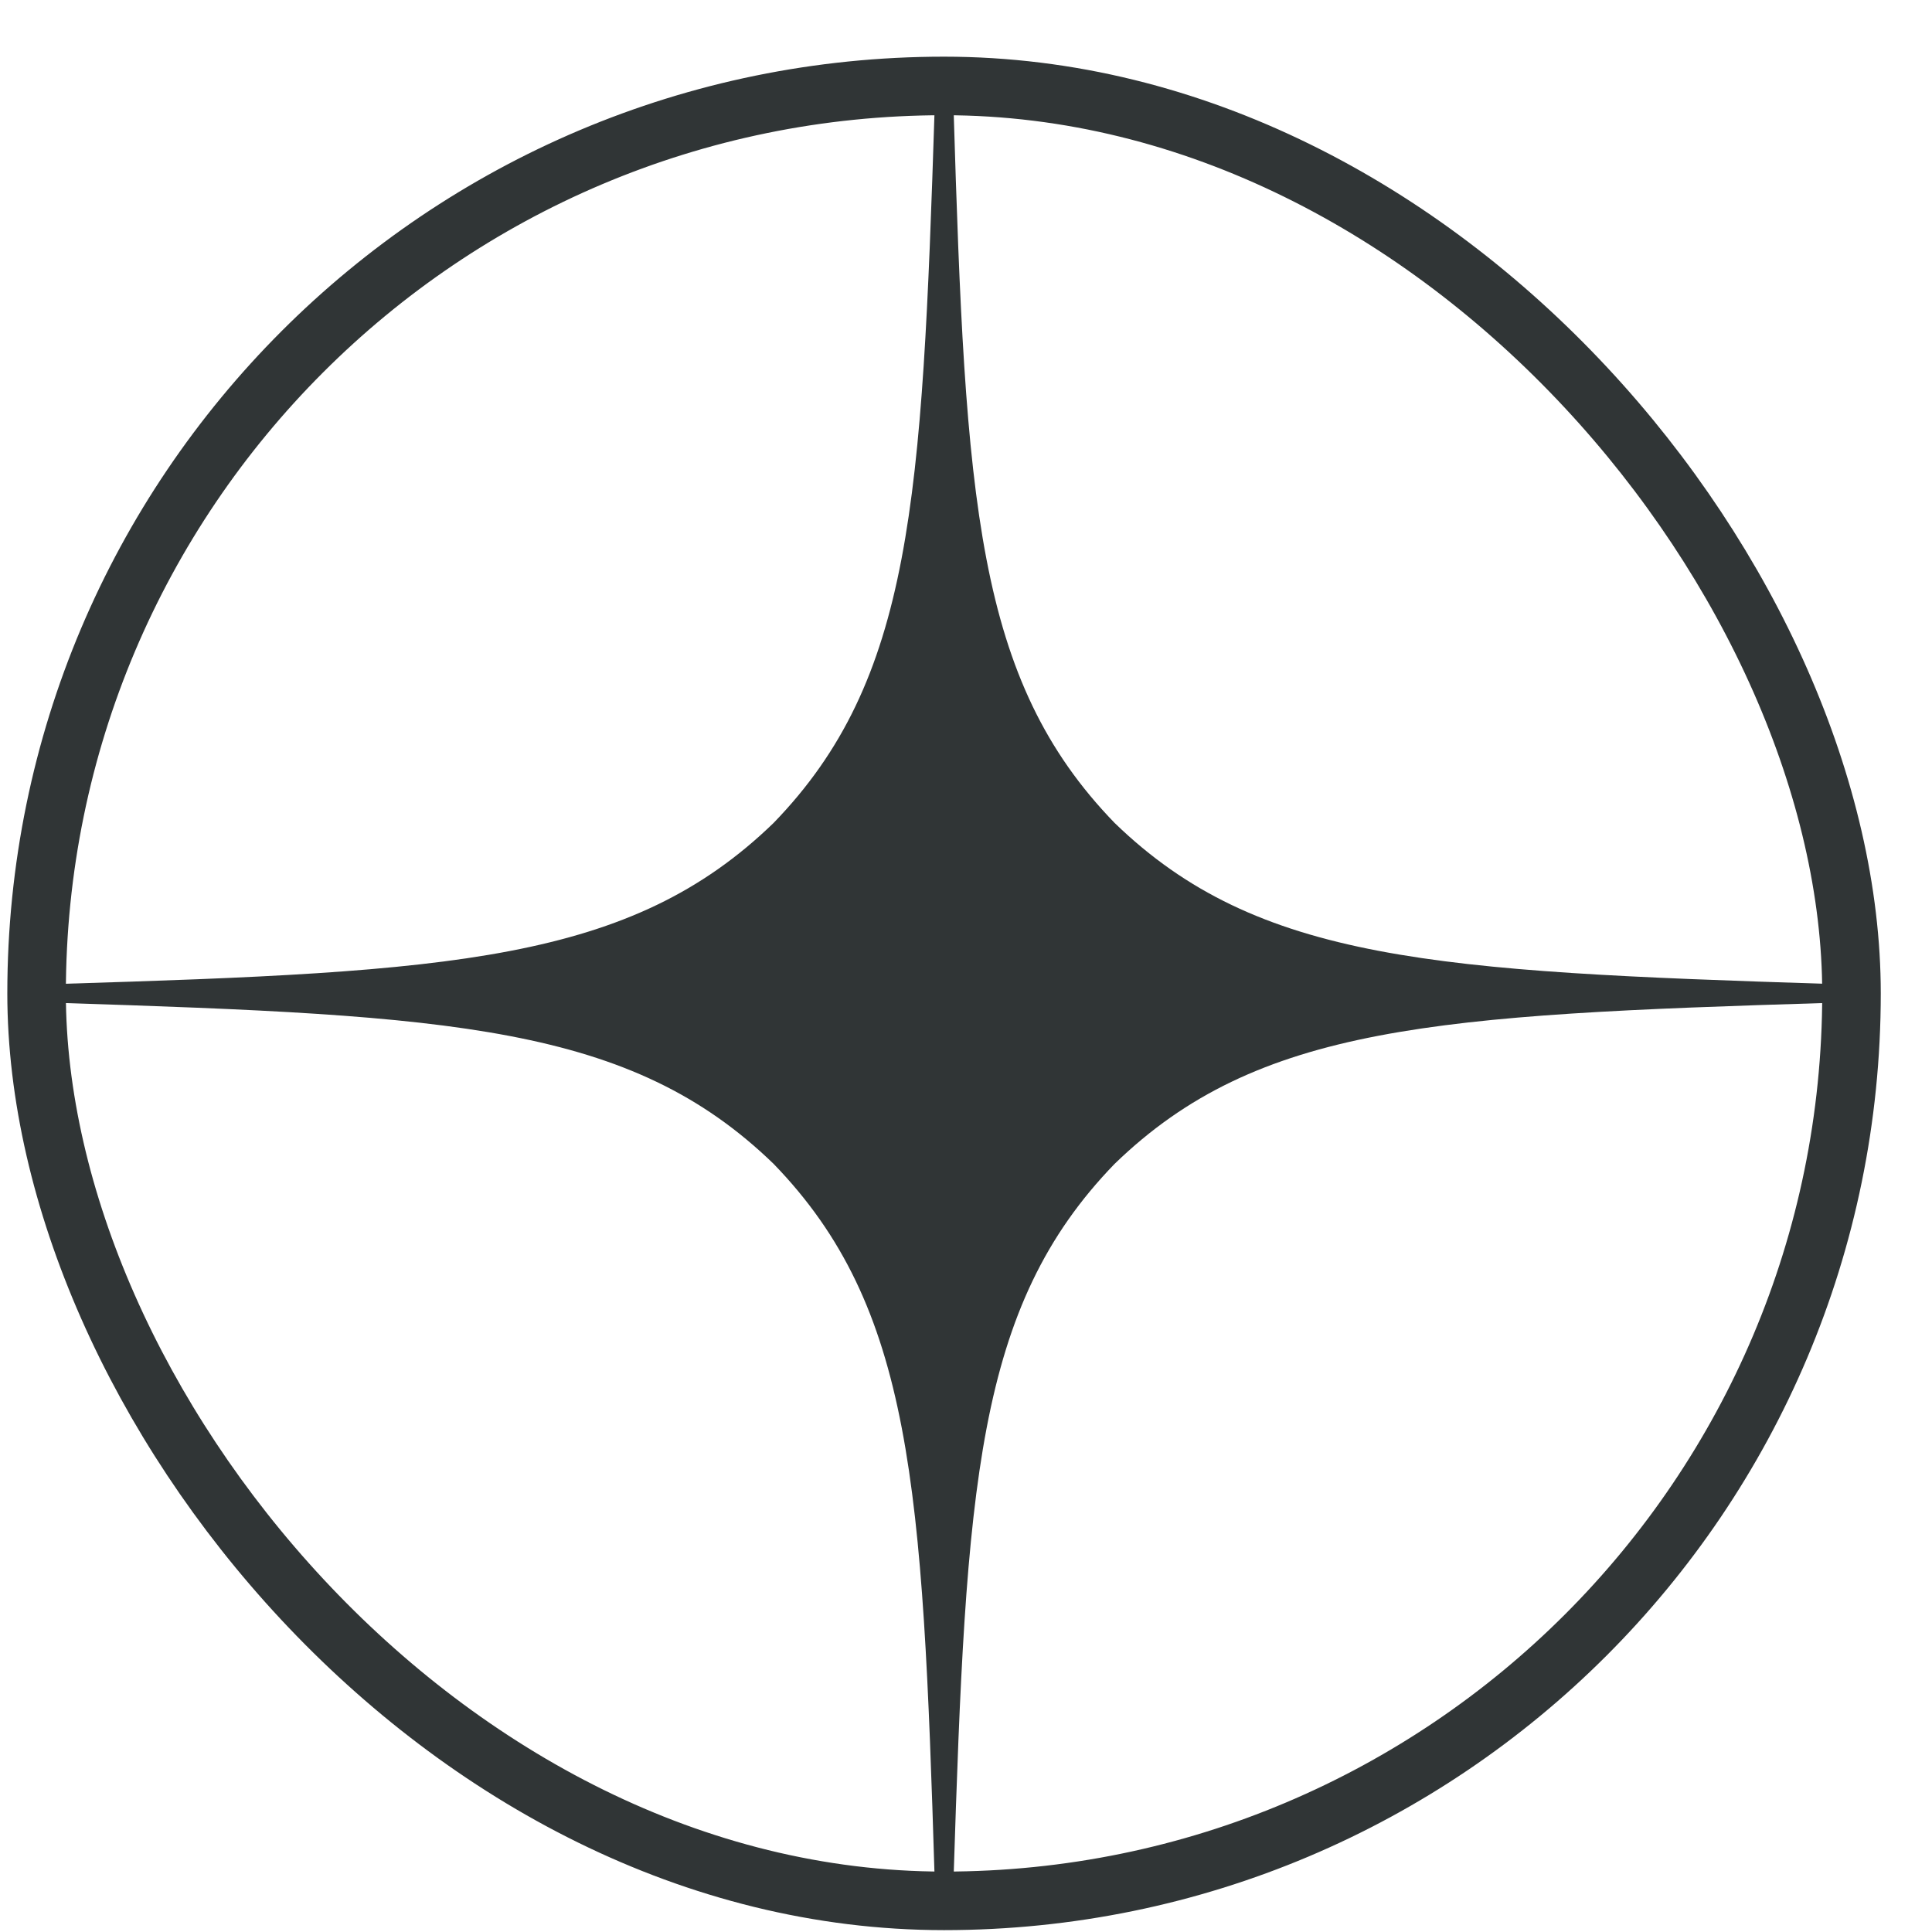
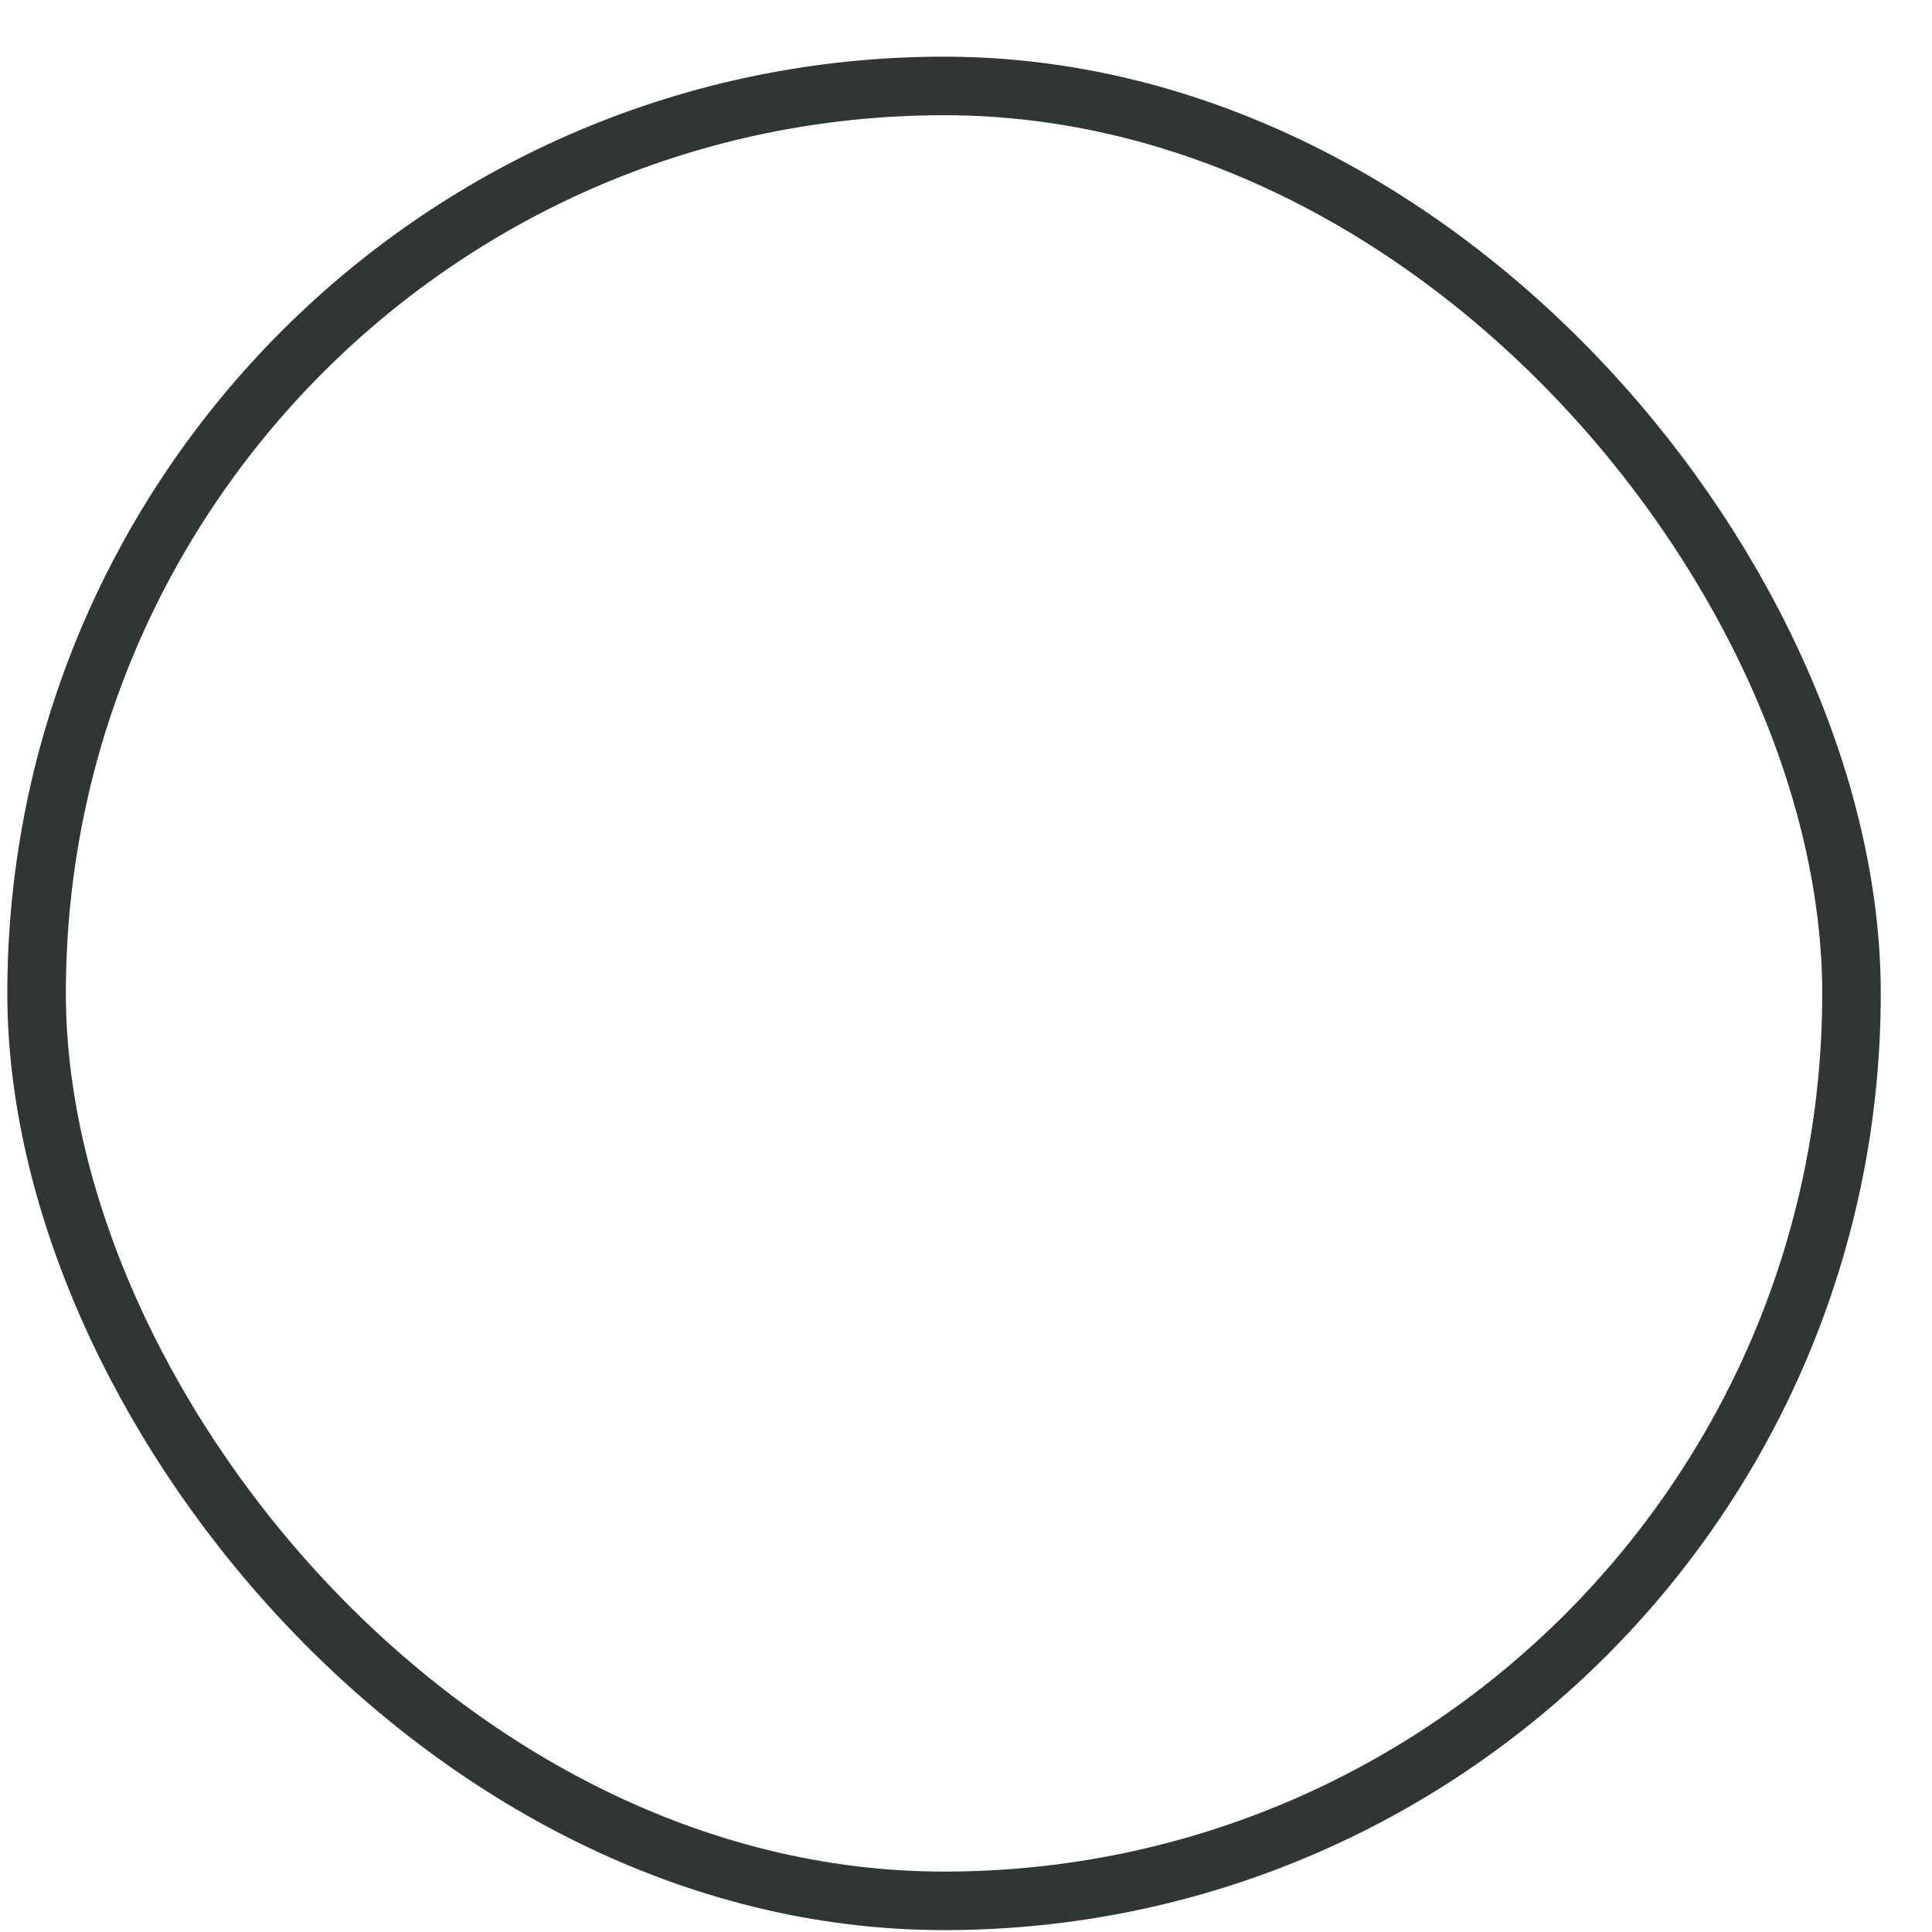
<svg xmlns="http://www.w3.org/2000/svg" width="33" height="33" viewBox="0 0 33 33" fill="none">
  <g clip-path="url(#clip0_1_2534)">
-     <path d="M31.226 17.13V16.806C24.539 16.591 21.486 16.429 19.038 14.056C16.665 11.607 16.492 8.555 16.288 1.868H15.964C15.748 8.555 15.586 11.607 13.214 14.056C10.765 16.429 7.713 16.601 1.025 16.806V17.13C7.713 17.346 10.765 17.507 13.214 19.88C15.586 22.329 15.759 25.381 15.964 32.069H16.288C16.503 25.381 16.665 22.329 19.038 19.88C21.486 17.507 24.539 17.335 31.226 17.13Z" fill="#303536" />
+     <path d="M31.226 17.13V16.806C16.665 11.607 16.492 8.555 16.288 1.868H15.964C15.748 8.555 15.586 11.607 13.214 14.056C10.765 16.429 7.713 16.601 1.025 16.806V17.13C7.713 17.346 10.765 17.507 13.214 19.88C15.586 22.329 15.759 25.381 15.964 32.069H16.288C16.503 25.381 16.665 22.329 19.038 19.88C21.486 17.507 24.539 17.335 31.226 17.13Z" fill="#303536" />
  </g>
  <rect x="0.625" y="1.468" width="31" height="31" rx="15.5" stroke="#303536" />
  <defs>
    <clipPath id="clip0_1_2534">
-       <rect x="0.125" y="0.968" width="32" height="32" rx="16" fill="white" />
-     </clipPath>
+       </clipPath>
  </defs>
</svg>